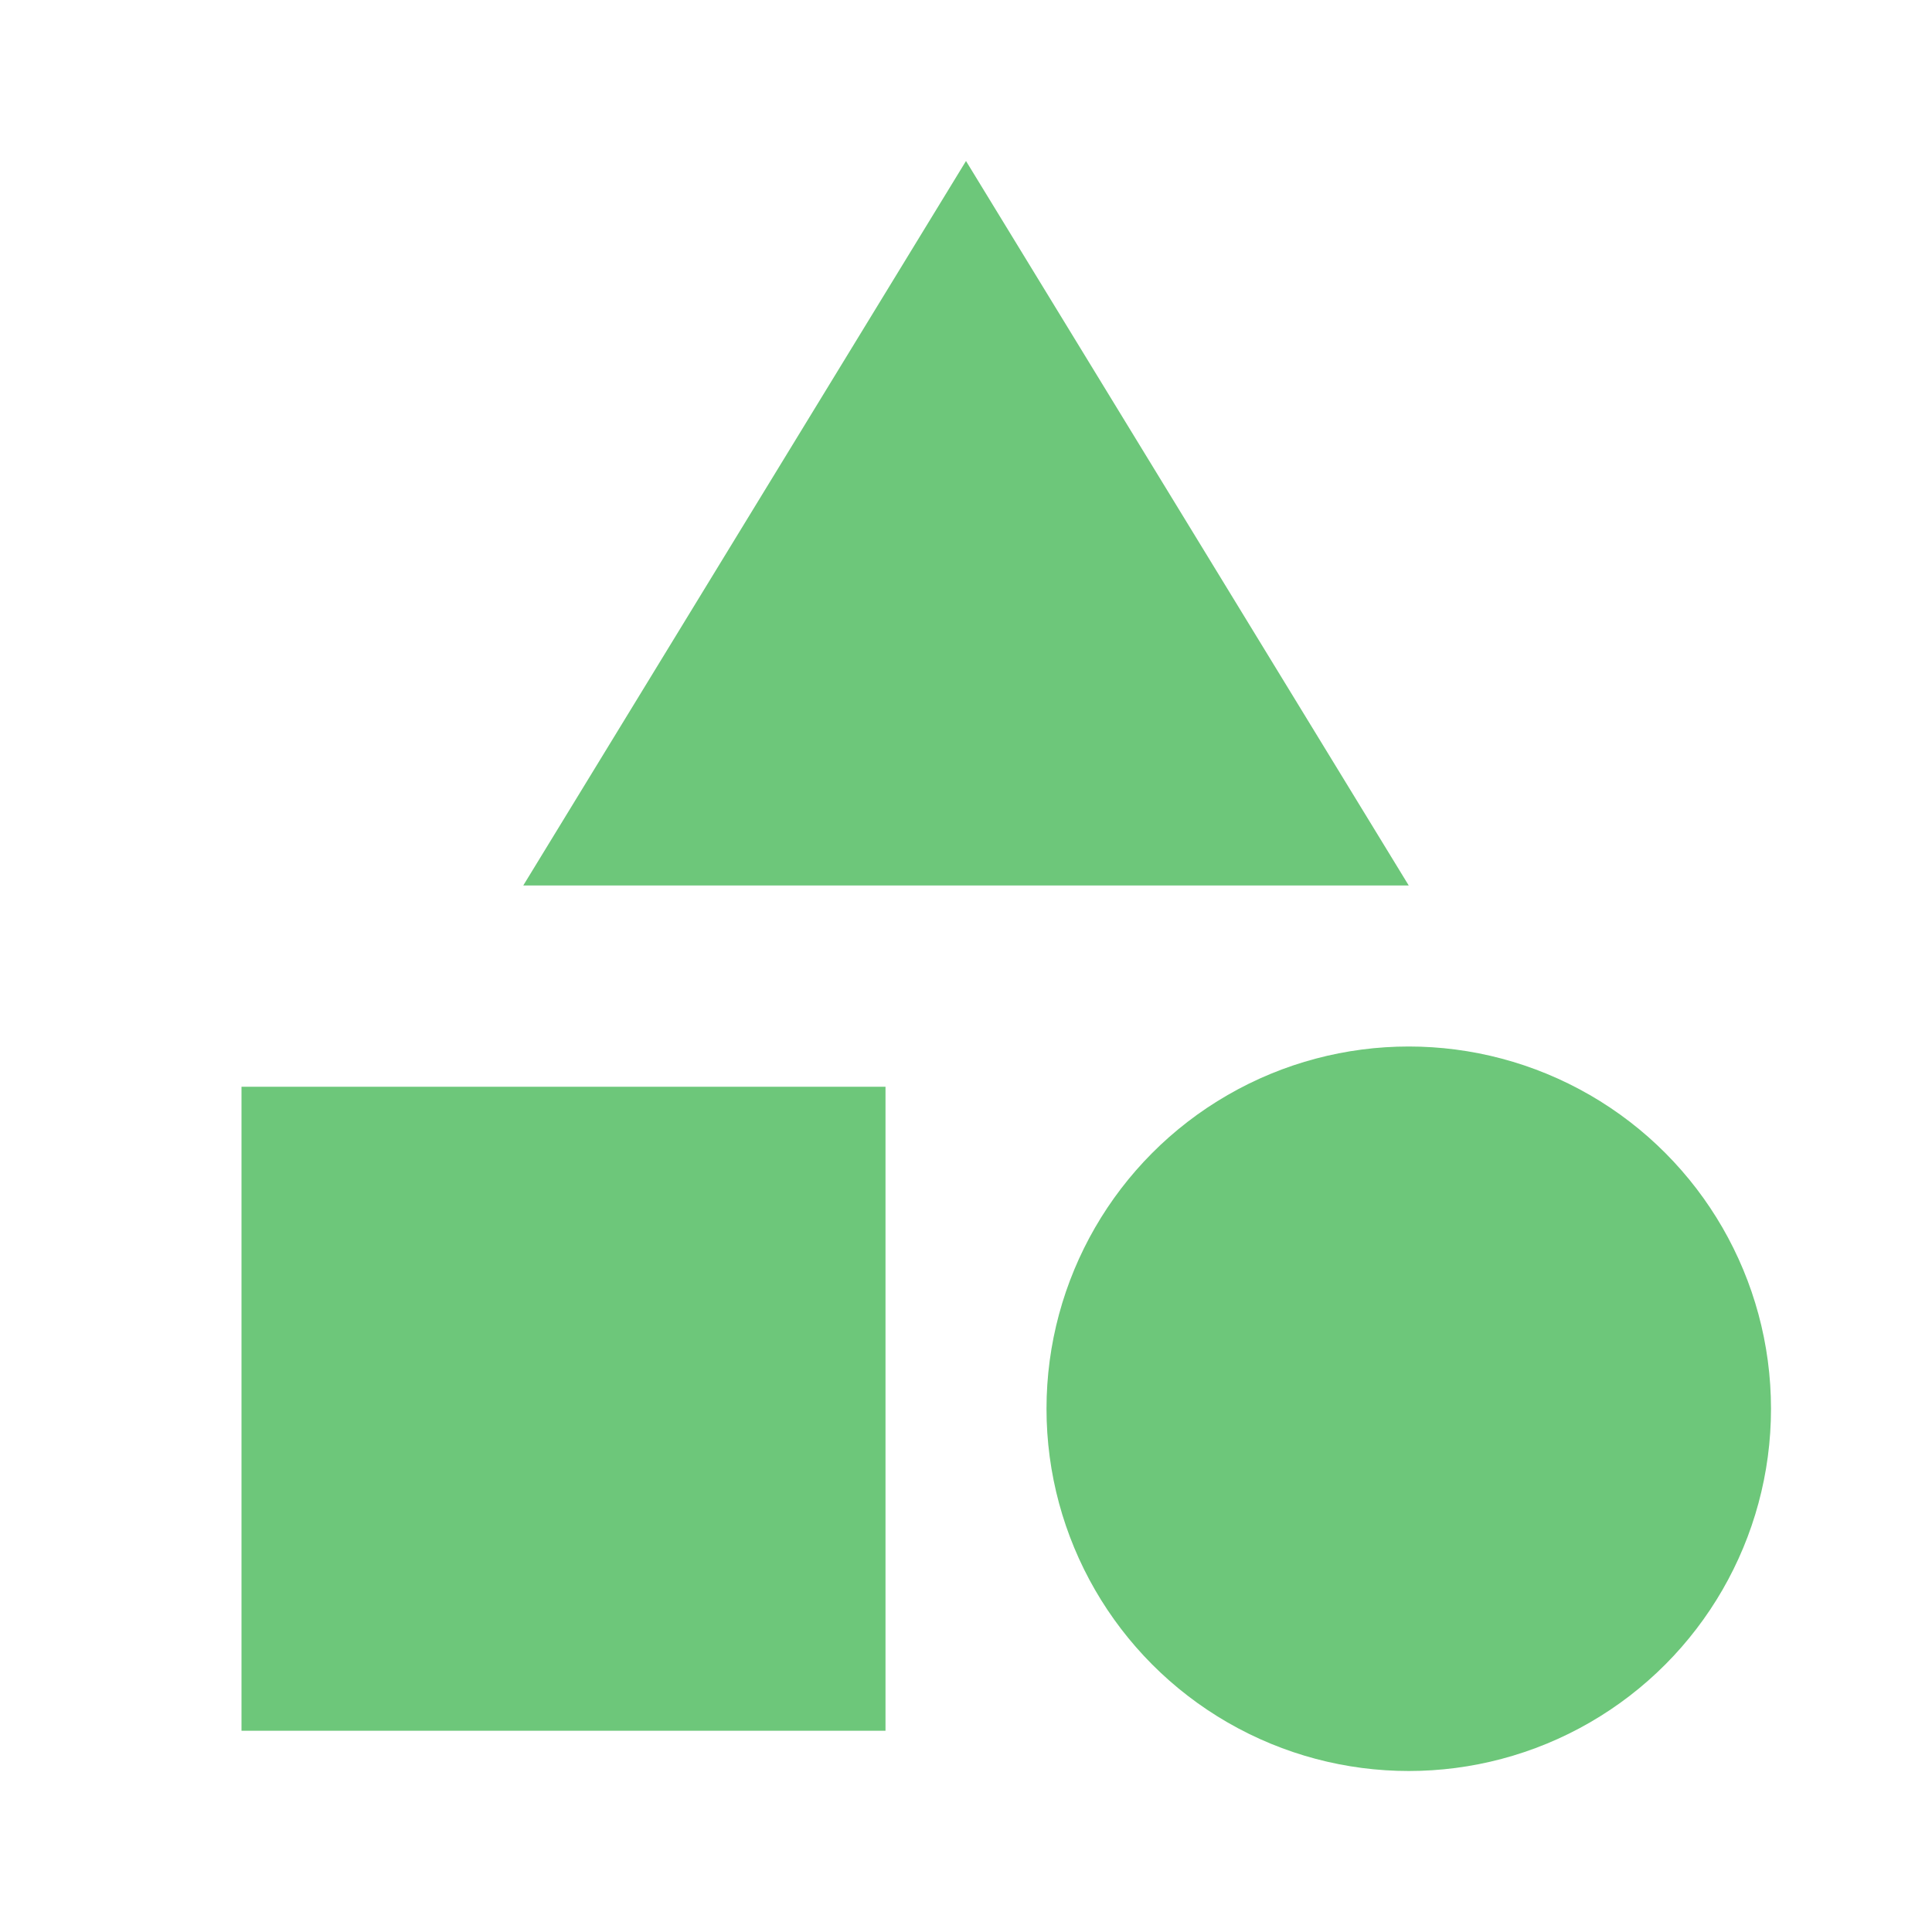
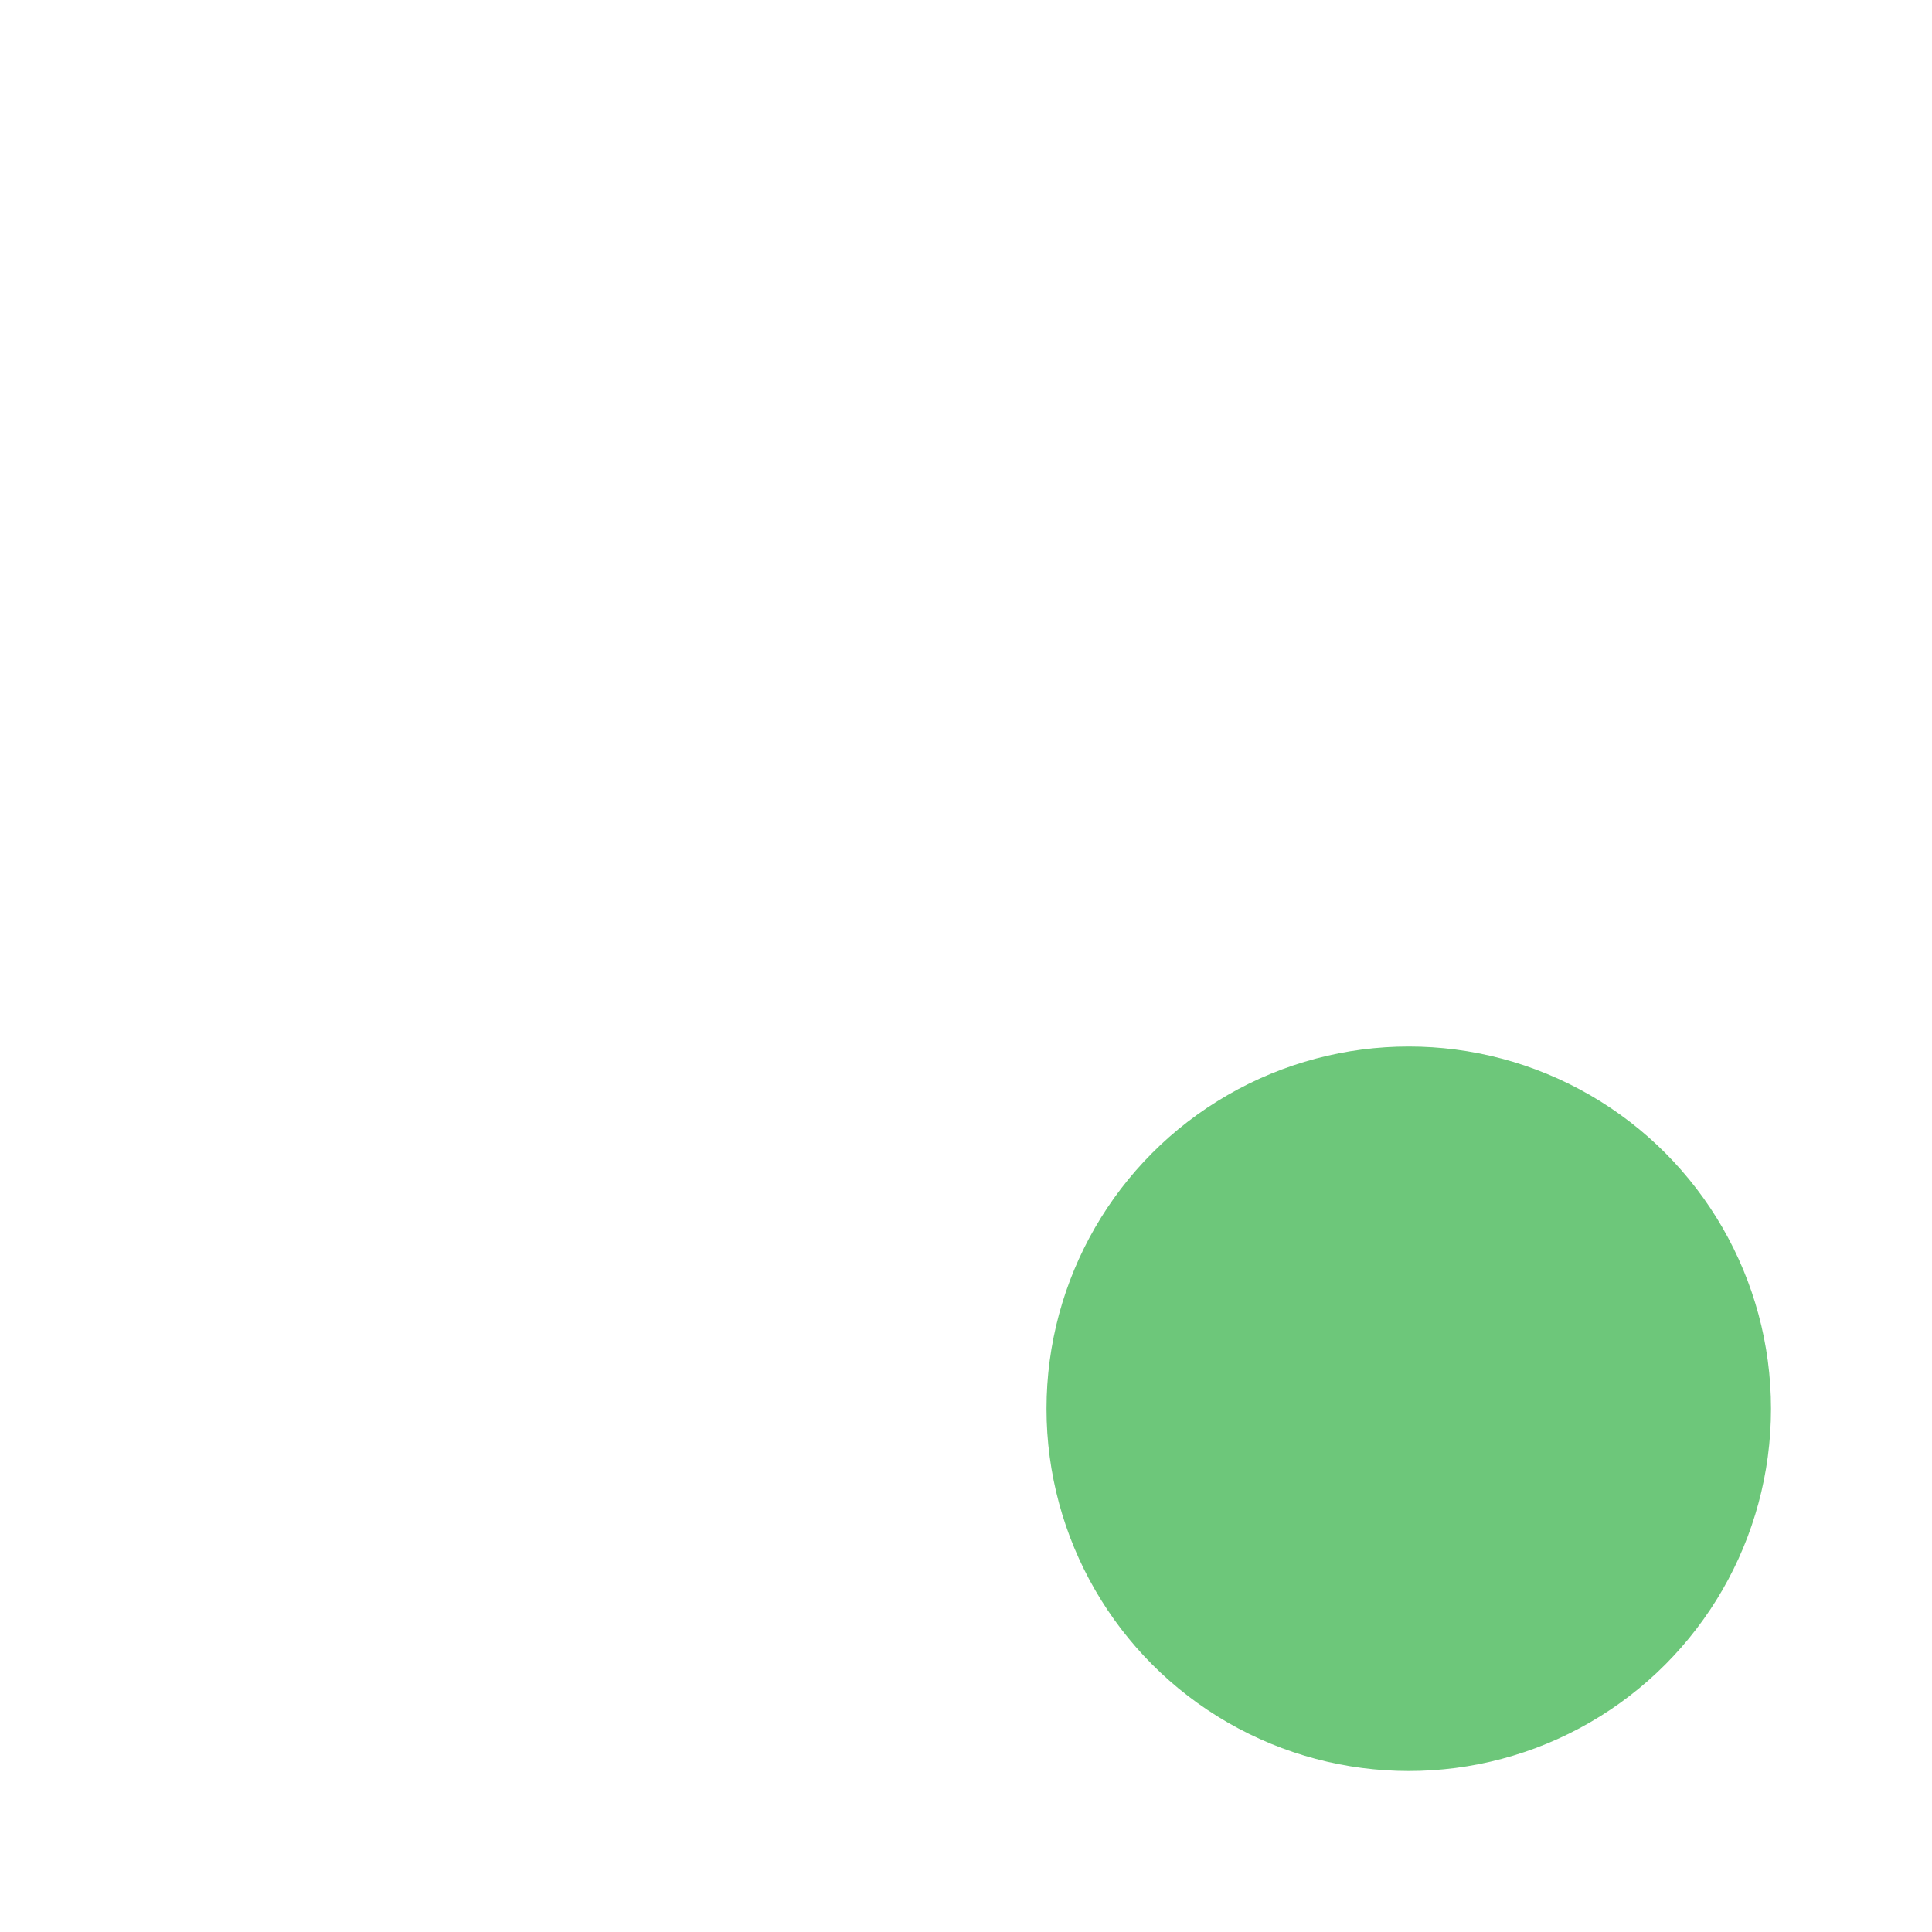
<svg xmlns="http://www.w3.org/2000/svg" width="72" height="72" viewBox="0 0 24 24">
-   <path fill="#6dc77a" d="M12 2l-5.5 9h11z" />
  <circle fill="#6dc77a" cx="17.5" cy="17.5" r="4.5" />
-   <path fill="#6dc77a" d="M3 13.5h8v8H3z" />
-   <path fill="none" d="M0 0h24v24H0z" />
</svg>